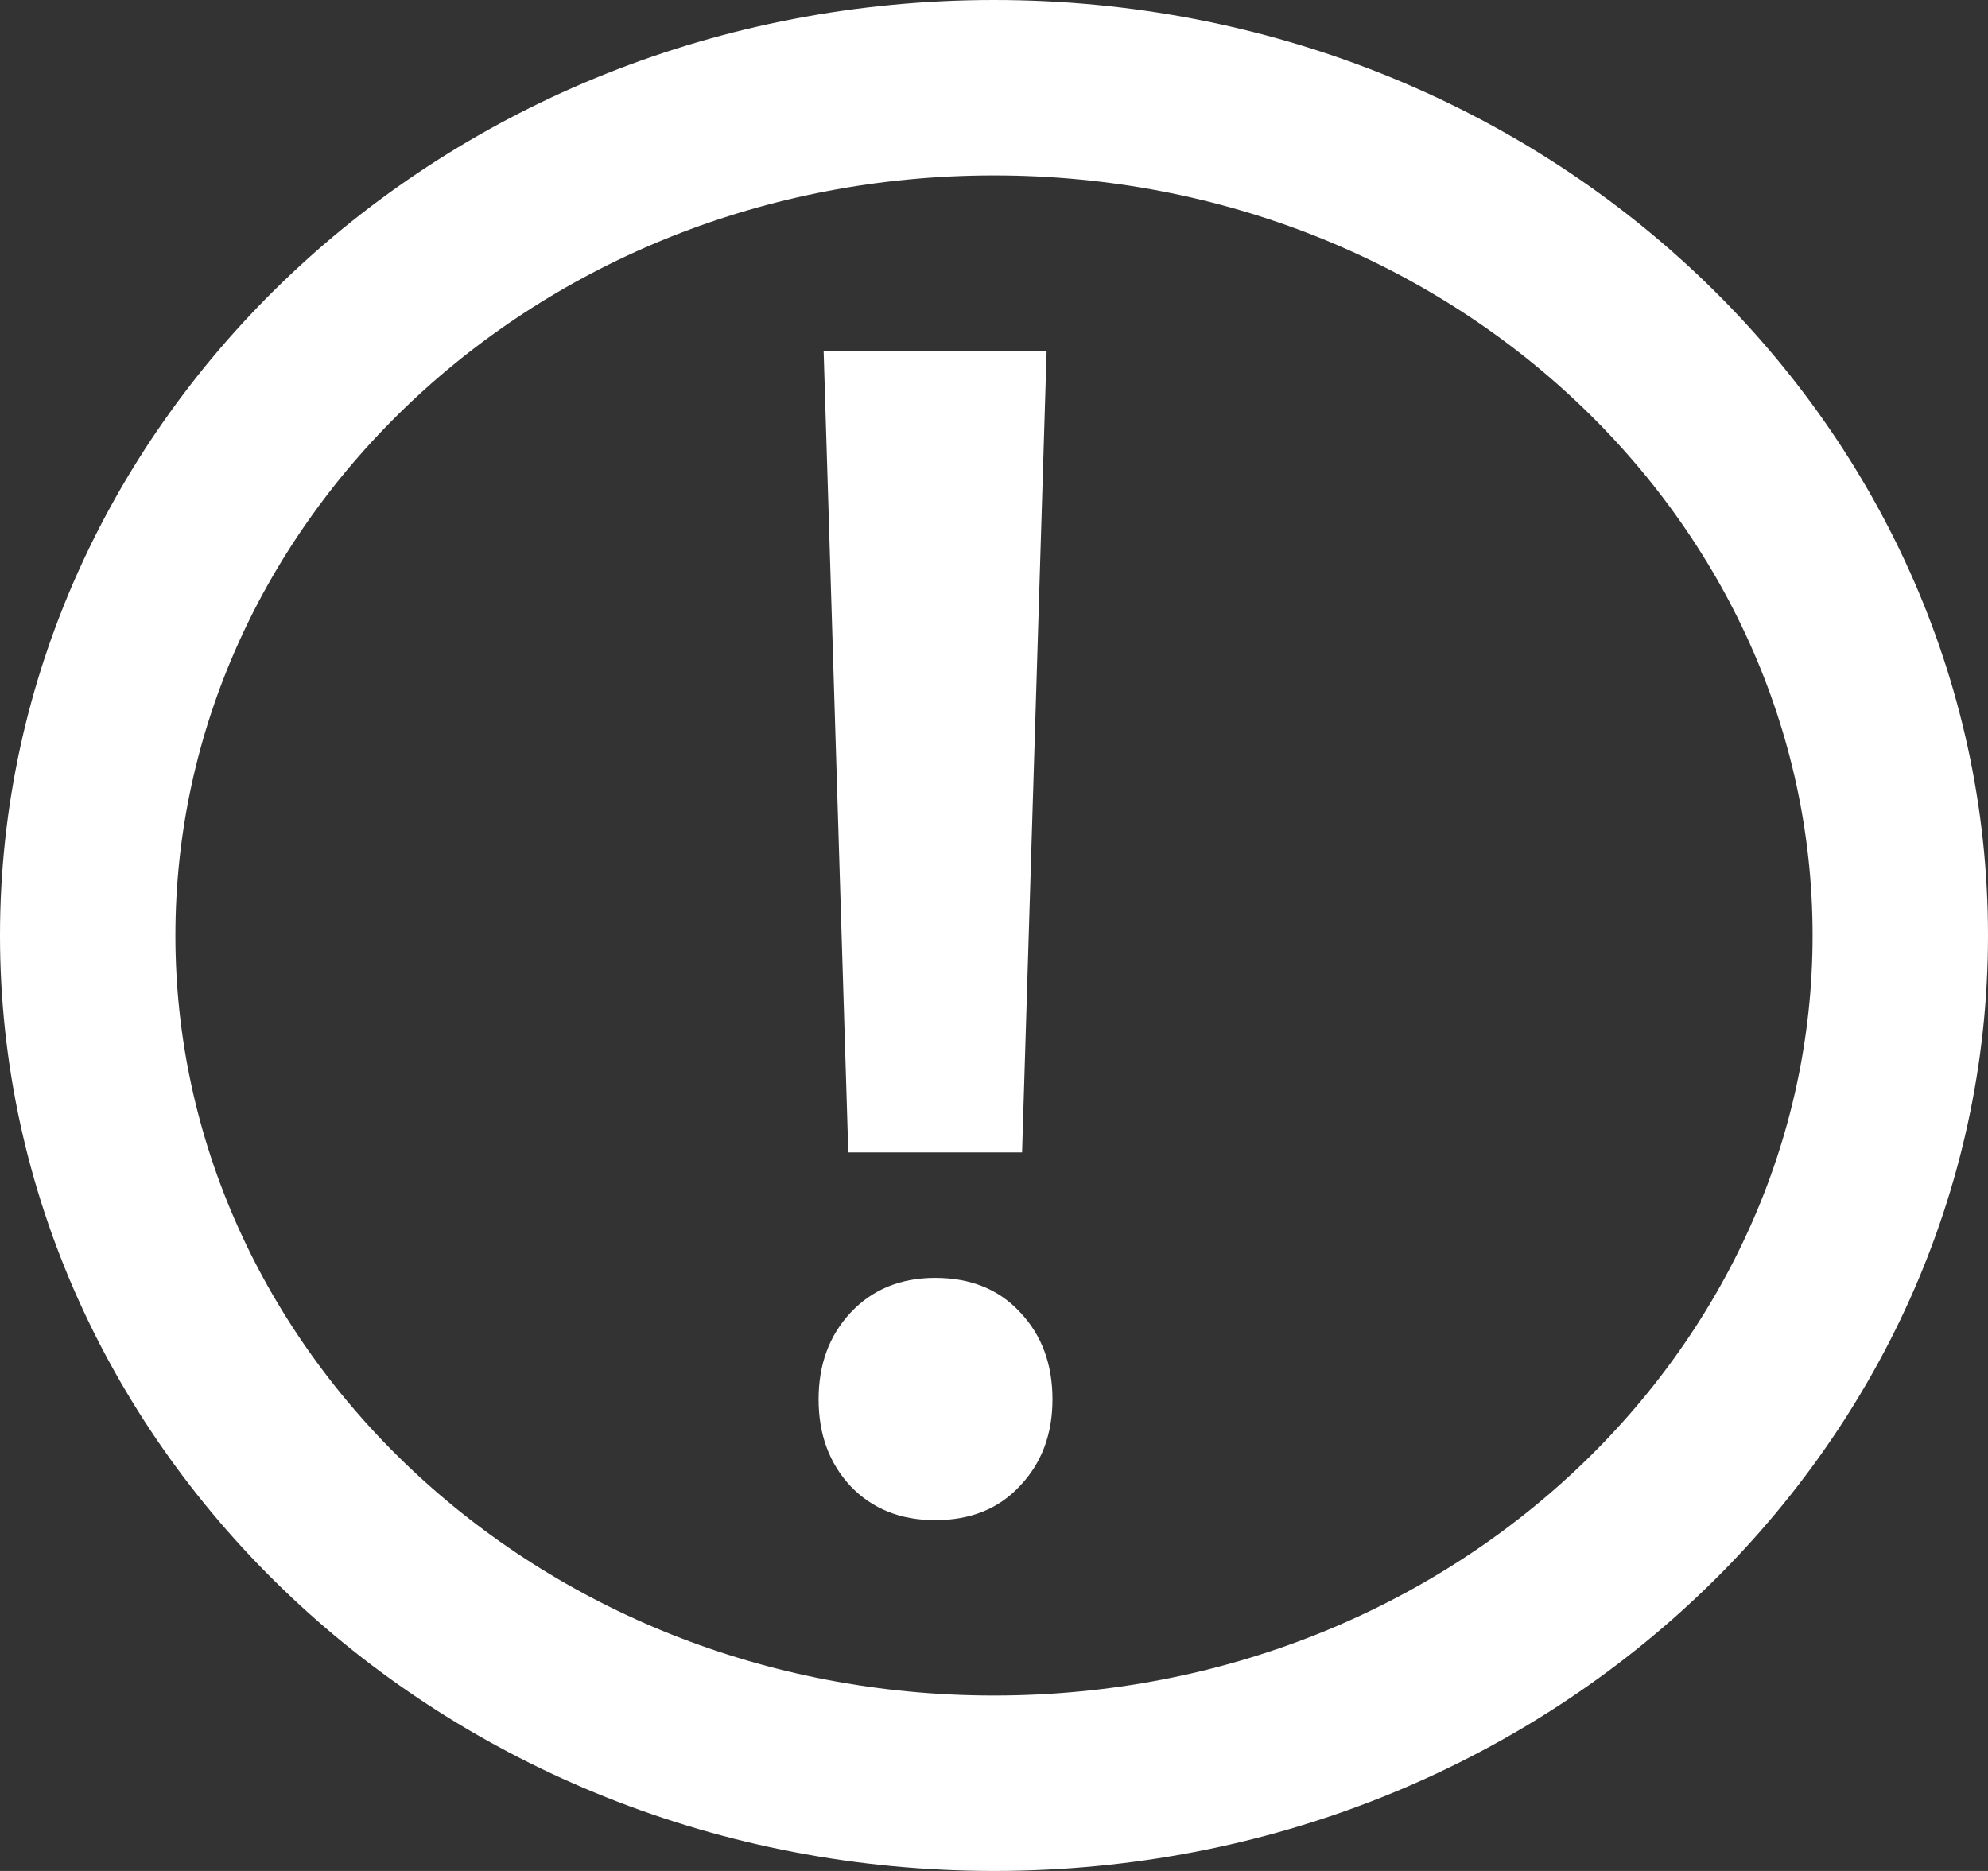
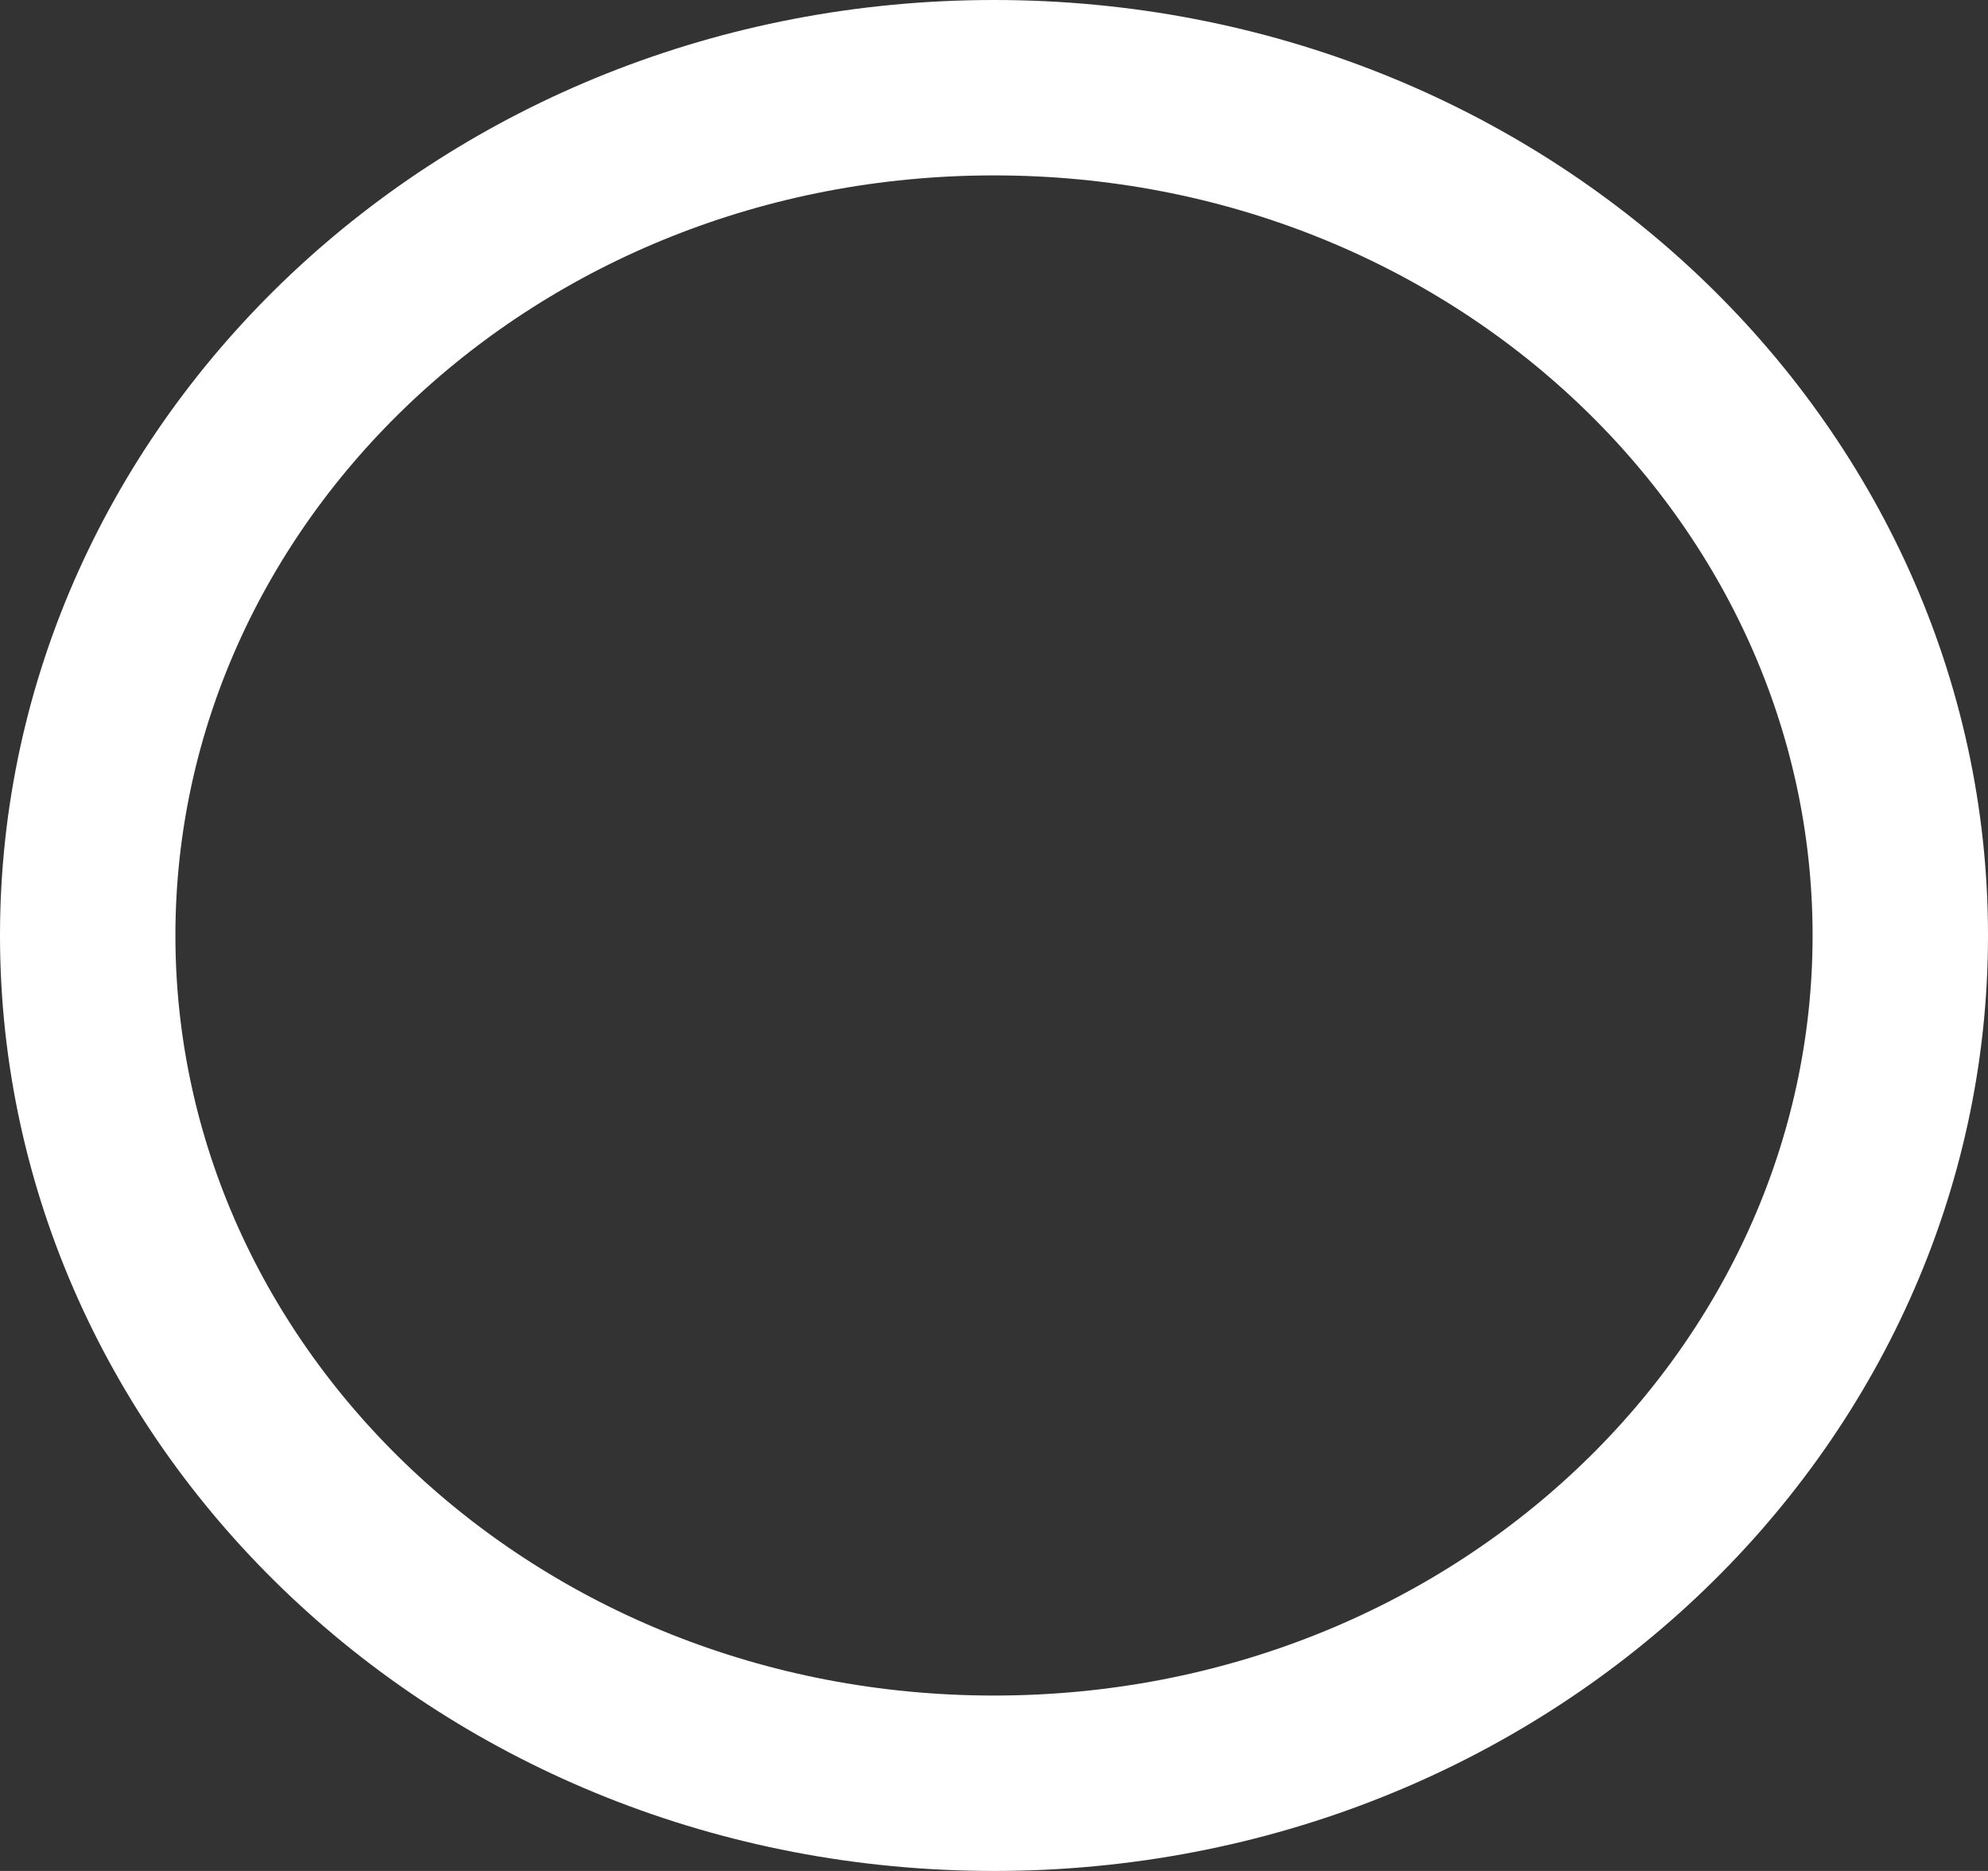
<svg xmlns="http://www.w3.org/2000/svg" width="17" height="16" viewBox="0 0 17 16" fill="none">
  <rect x="0" y="0" width="17" height="16" fill="#333333" stroke="none" />
  <path d="M16.25 8C16.25 11.962 12.824 15.25 8.5 15.25C4.176 15.25 0.75 11.962 0.75 8C0.75 4.038 4.176 0.75 8.5 0.75C12.824 0.75 16.25 4.038 16.25 8Z" stroke="white" stroke-width="1.5" />
-   <path d="M8.74 9.855H7.254L7.043 3H8.95L8.74 9.855ZM7.997 10.928C8.298 10.928 8.54 11.025 8.721 11.22C8.907 11.415 9 11.664 9 11.967C9 12.266 8.907 12.513 8.721 12.708C8.54 12.903 8.298 13 7.997 13C7.7 13 7.458 12.903 7.272 12.708C7.091 12.513 7 12.266 7 11.967C7 11.668 7.091 11.422 7.272 11.227C7.458 11.028 7.7 10.928 7.997 10.928Z" fill="white" />
</svg>